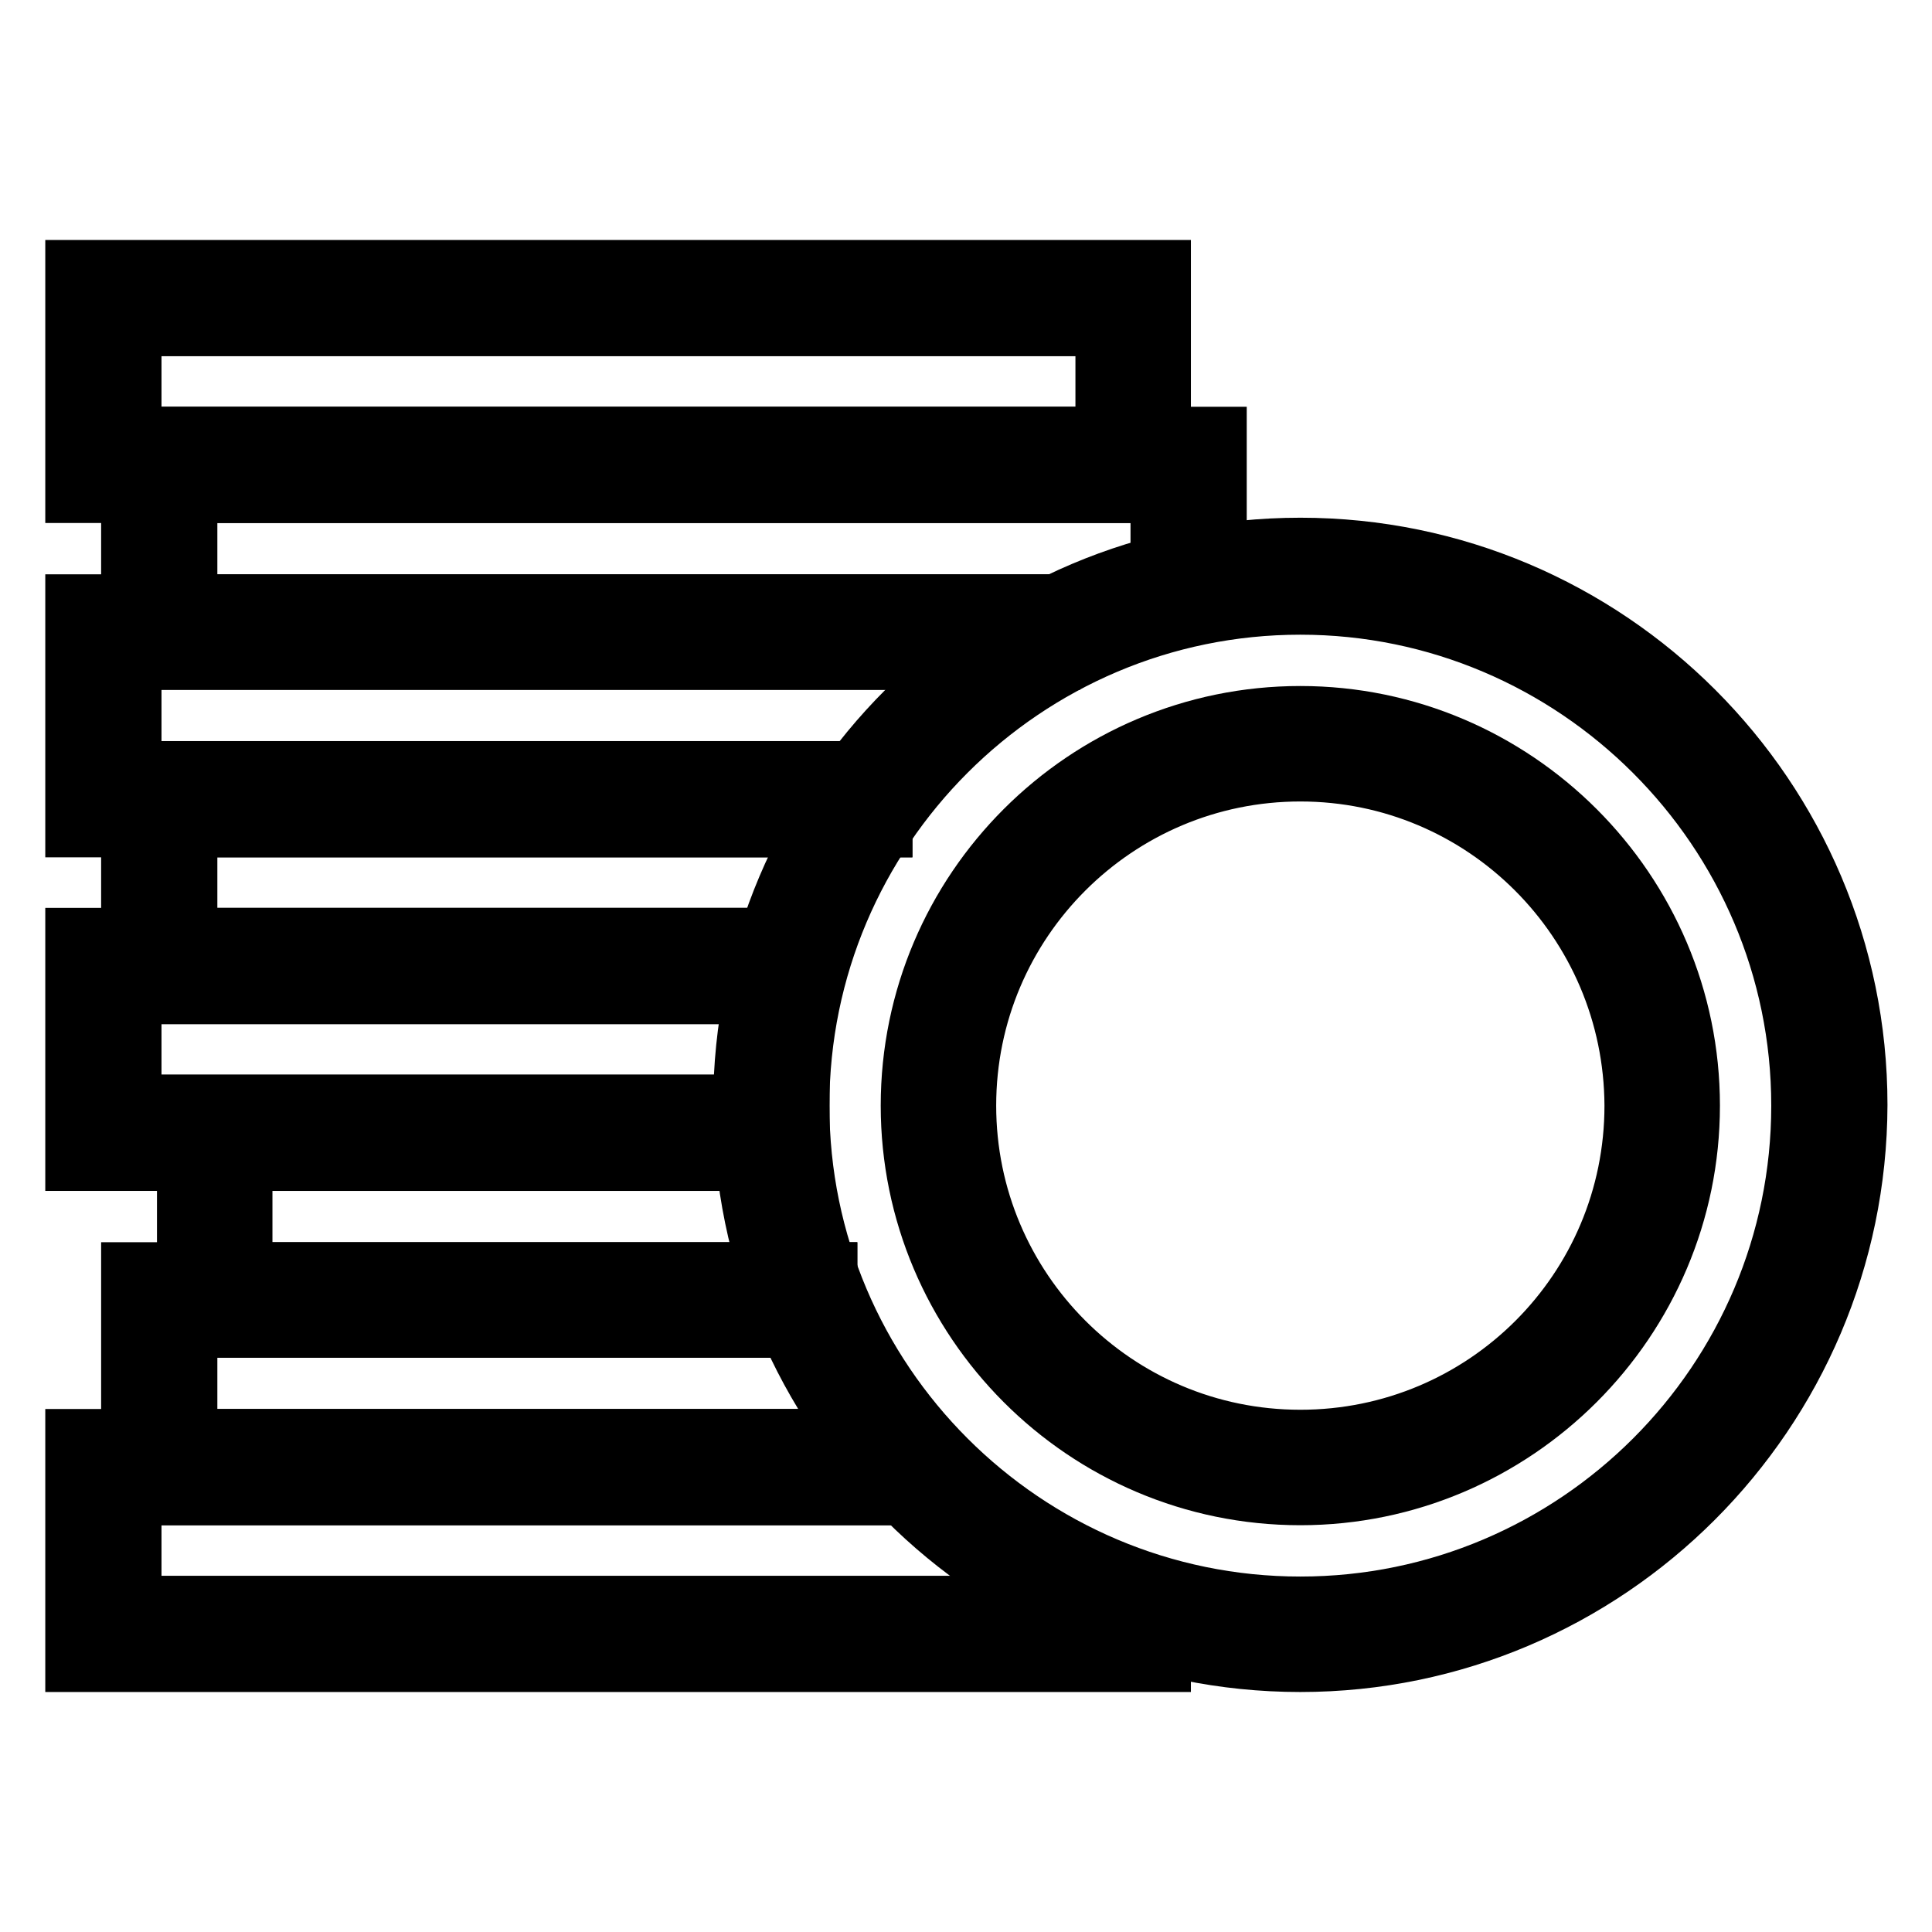
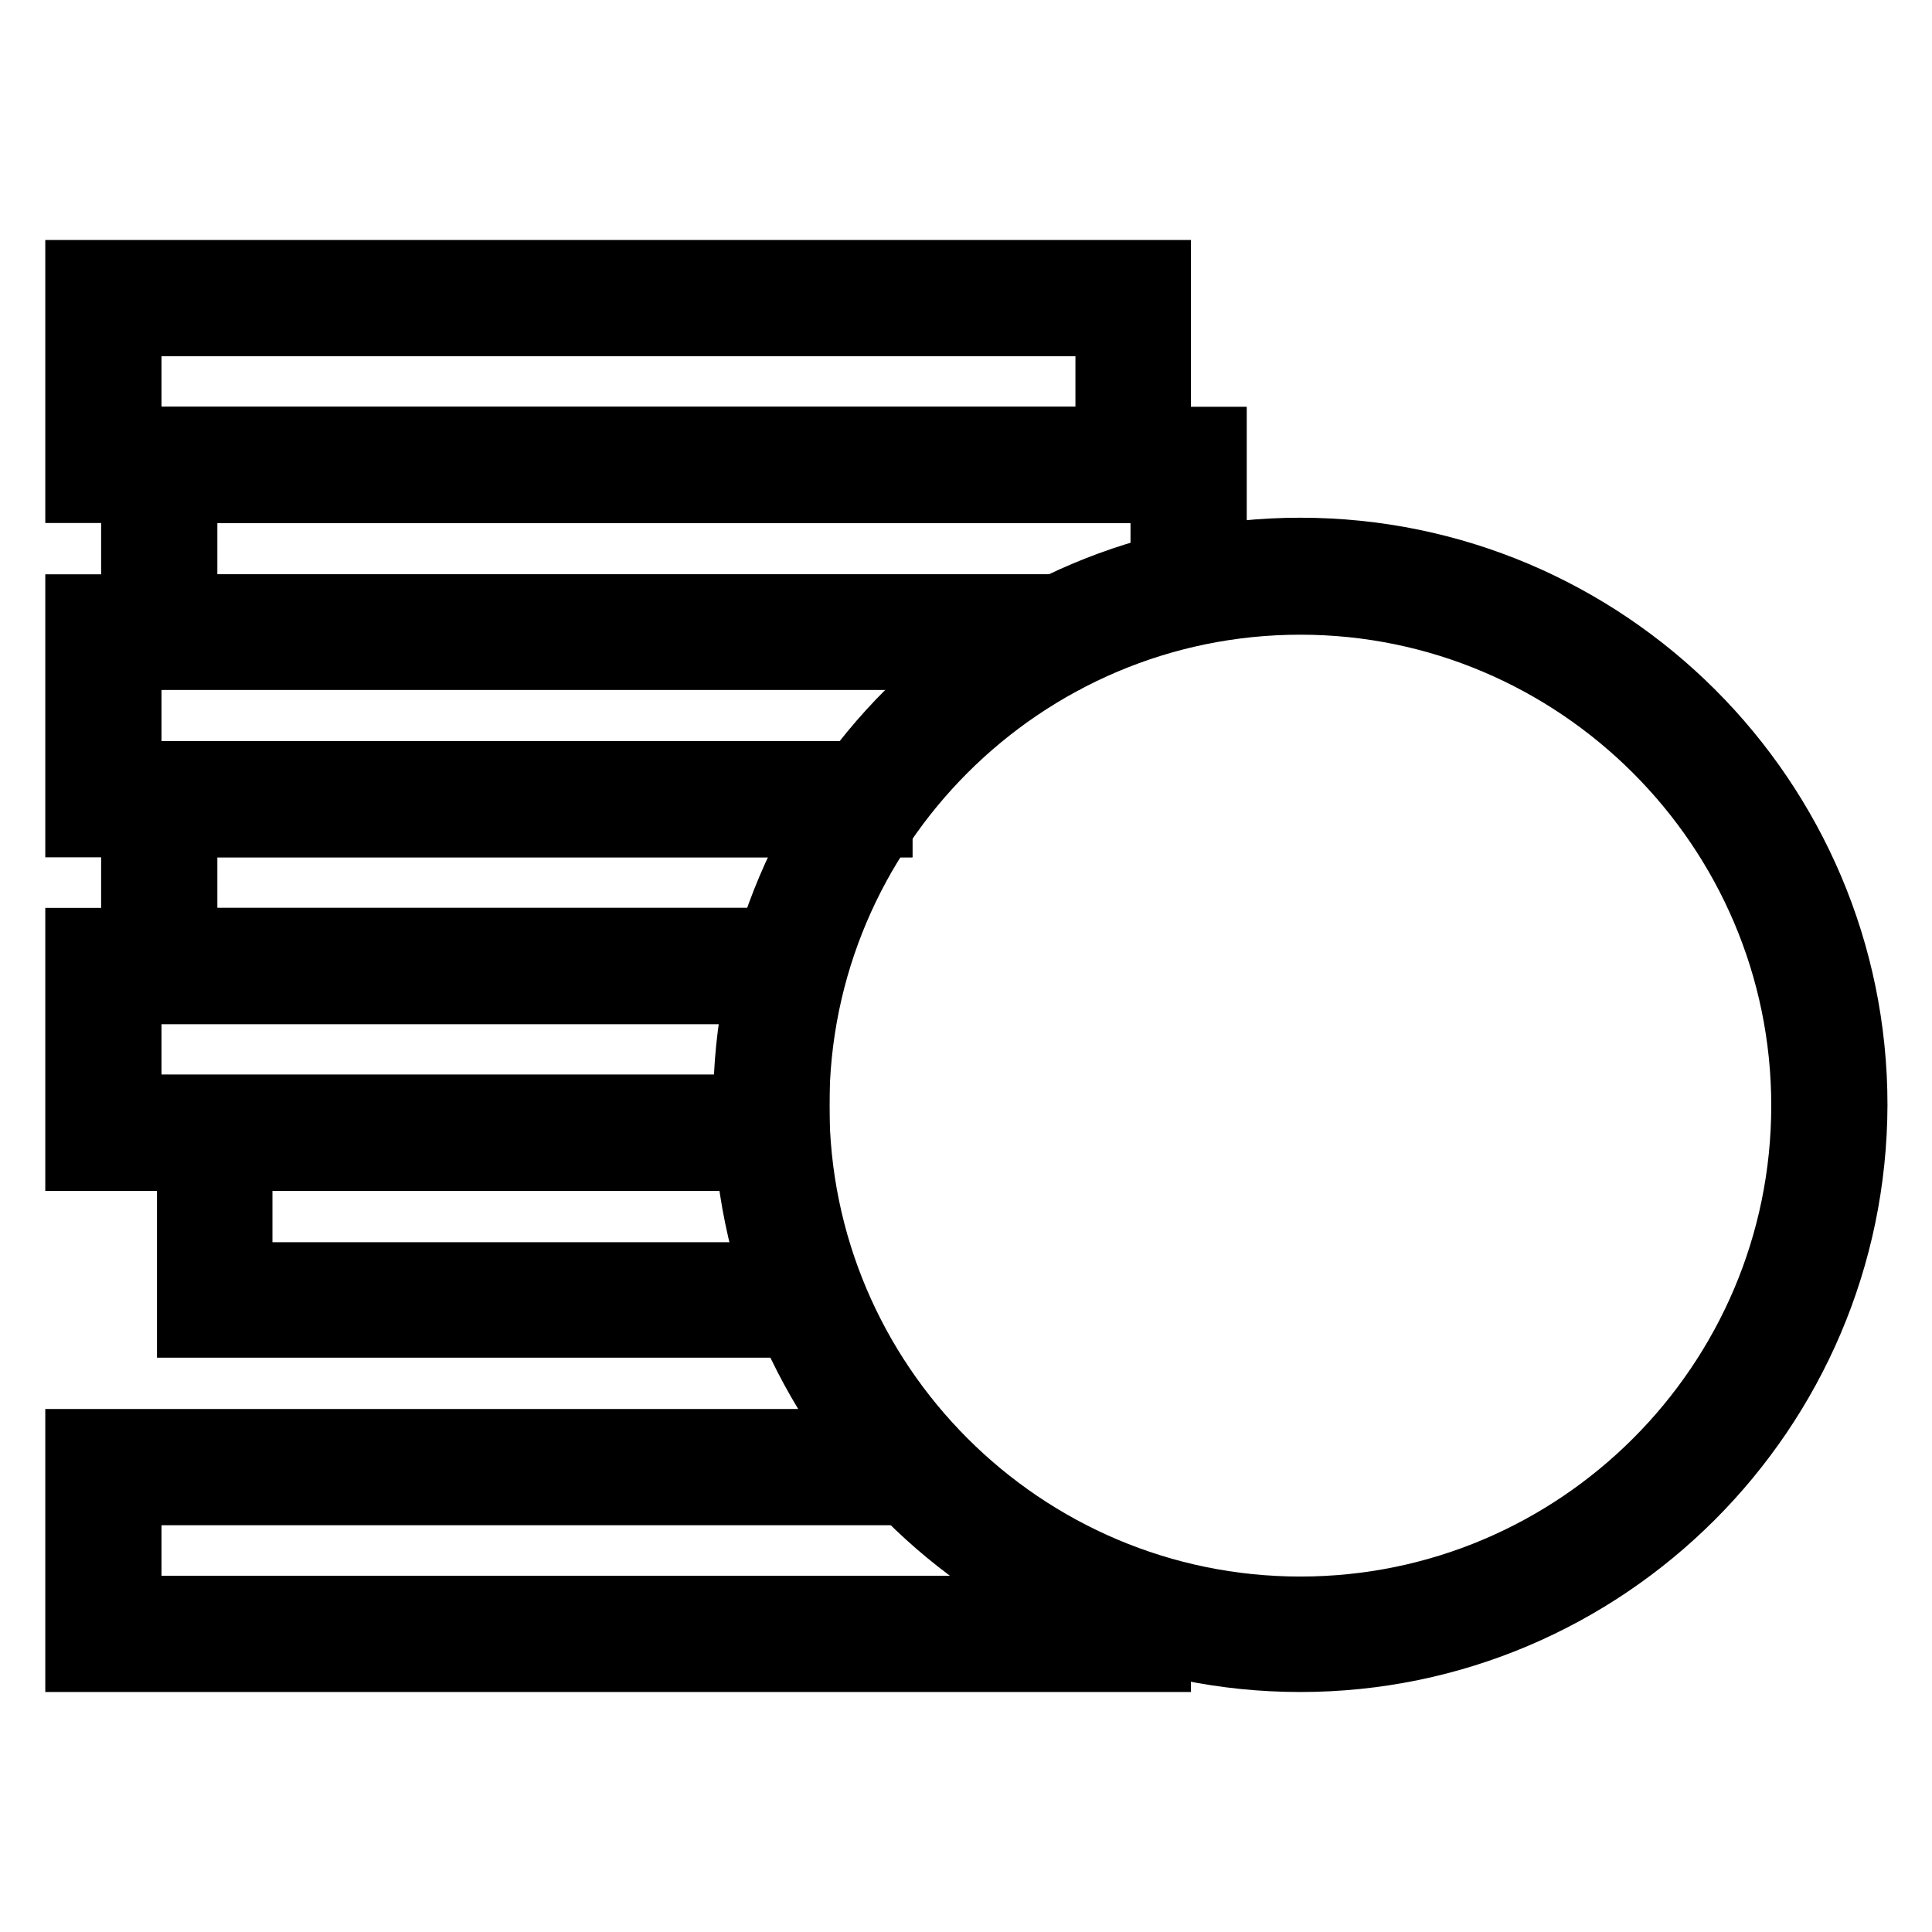
<svg xmlns="http://www.w3.org/2000/svg" version="1.1" x="0px" y="0px" viewBox="0 0 256 256" enable-background="new 0 0 256 256" xml:space="preserve">
  <g>
    <g>
      <path stroke-width="8" fill-opacity="0" stroke="#000000" d="M172.3,220.2c-40.7,0-73.8-33.1-73.8-73.8c0-40.7,33.1-73.8,73.8-73.8c40.7,0,73.8,33.1,73.8,73.8  C246,187.1,212.9,220.2,172.3,220.2z M172.3,80.1c-36.6,0-66.4,29.8-66.4,66.4s29.8,66.4,66.4,66.4s66.4-29.8,66.4-66.4  S208.8,80.1,172.3,80.1z" />
    </g>
    <g>
-       <path stroke-width="8" fill-opacity="0" stroke="#000000" d="M172.3,198.1c-28.5,0-51.6-23.2-51.6-51.6c0-28.5,23.2-51.6,51.6-51.6s51.6,23.2,51.6,51.6  C223.9,174.9,200.7,198.1,172.3,198.1z M172.3,102.2c-24.4,0-44.3,19.8-44.3,44.3c0,24.4,19.8,44.3,44.3,44.3s44.3-19.8,44.3-44.3  C216.5,122,196.7,102.2,172.3,102.2z" />
-     </g>
+       </g>
    <g>
      <path stroke-width="8" fill-opacity="0" stroke="#000000" d="M153.8 220.2L10 220.2 10 190.7 120.6 190.7 120.6 198.1 17.4 198.1 17.4 212.8 153.8 212.8 z" />
    </g>
    <g>
-       <path stroke-width="8" fill-opacity="0" stroke="#000000" d="M120.6 198.1L17.4 198.1 17.4 168.6 109.6 168.6 109.6 175.9 24.8 175.9 24.8 190.7 120.6 190.7 z" />
-     </g>
+       </g>
    <g>
-       <path stroke-width="8" fill-opacity="0" stroke="#000000" d="M109.6 175.9L24.8 175.9 24.8 146.4 105.9 146.4 105.9 153.8 32.1 153.8 32.1 168.6 109.6 168.6 z" />
+       <path stroke-width="8" fill-opacity="0" stroke="#000000" d="M109.6 175.9L24.8 175.9 24.8 146.4 105.9 146.4 105.9 153.8 32.1 153.8 32.1 168.6 109.6 168.6 " />
    </g>
    <g>
      <path stroke-width="8" fill-opacity="0" stroke="#000000" d="M105.9 153.8L10 153.8 10 124.3 105.9 124.3 105.9 131.7 17.4 131.7 17.4 146.4 105.9 146.4 z" />
    </g>
    <g>
      <path stroke-width="8" fill-opacity="0" stroke="#000000" d="M105.9 131.7L17.4 131.7 17.4 102.2 116.9 102.2 116.9 109.6 24.8 109.6 24.8 124.3 105.9 124.3 z" />
    </g>
    <g>
      <path stroke-width="8" fill-opacity="0" stroke="#000000" d="M116.9 109.6L10 109.6 10 80.1 139.1 80.1 139.1 87.4 17.4 87.4 17.4 102.2 116.9 102.2 z" />
    </g>
    <g>
      <path stroke-width="8" fill-opacity="0" stroke="#000000" d="M139.1 87.4L17.4 87.4 17.4 57.9 161.2 57.9 161.2 80.1 153.8 80.1 153.8 65.3 24.8 65.3 24.8 80.1 139.1 80.1 z" />
    </g>
    <g>
      <path stroke-width="8" fill-opacity="0" stroke="#000000" d="M153.8,65.3H10V35.8h143.8V65.3z M17.4,57.9h129.1V43.2H17.4V57.9z" />
    </g>
  </g>
</svg>